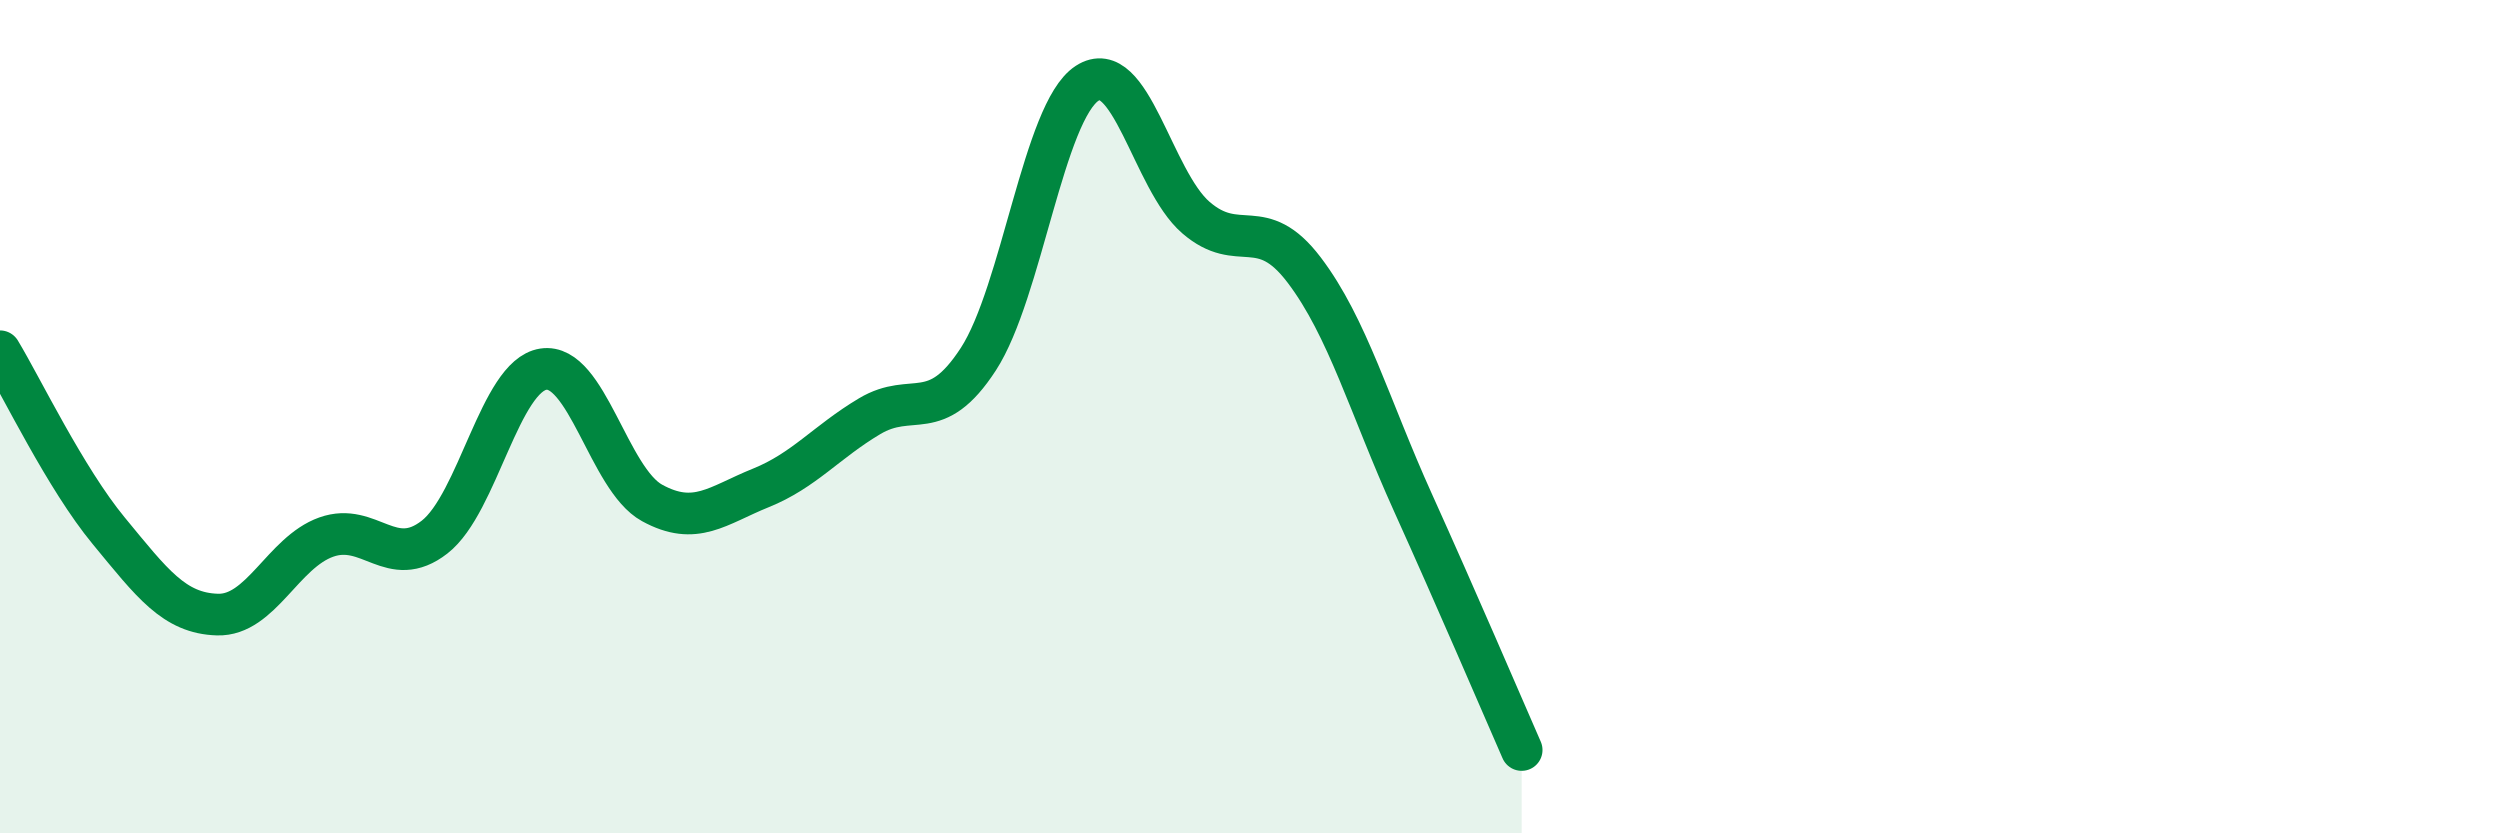
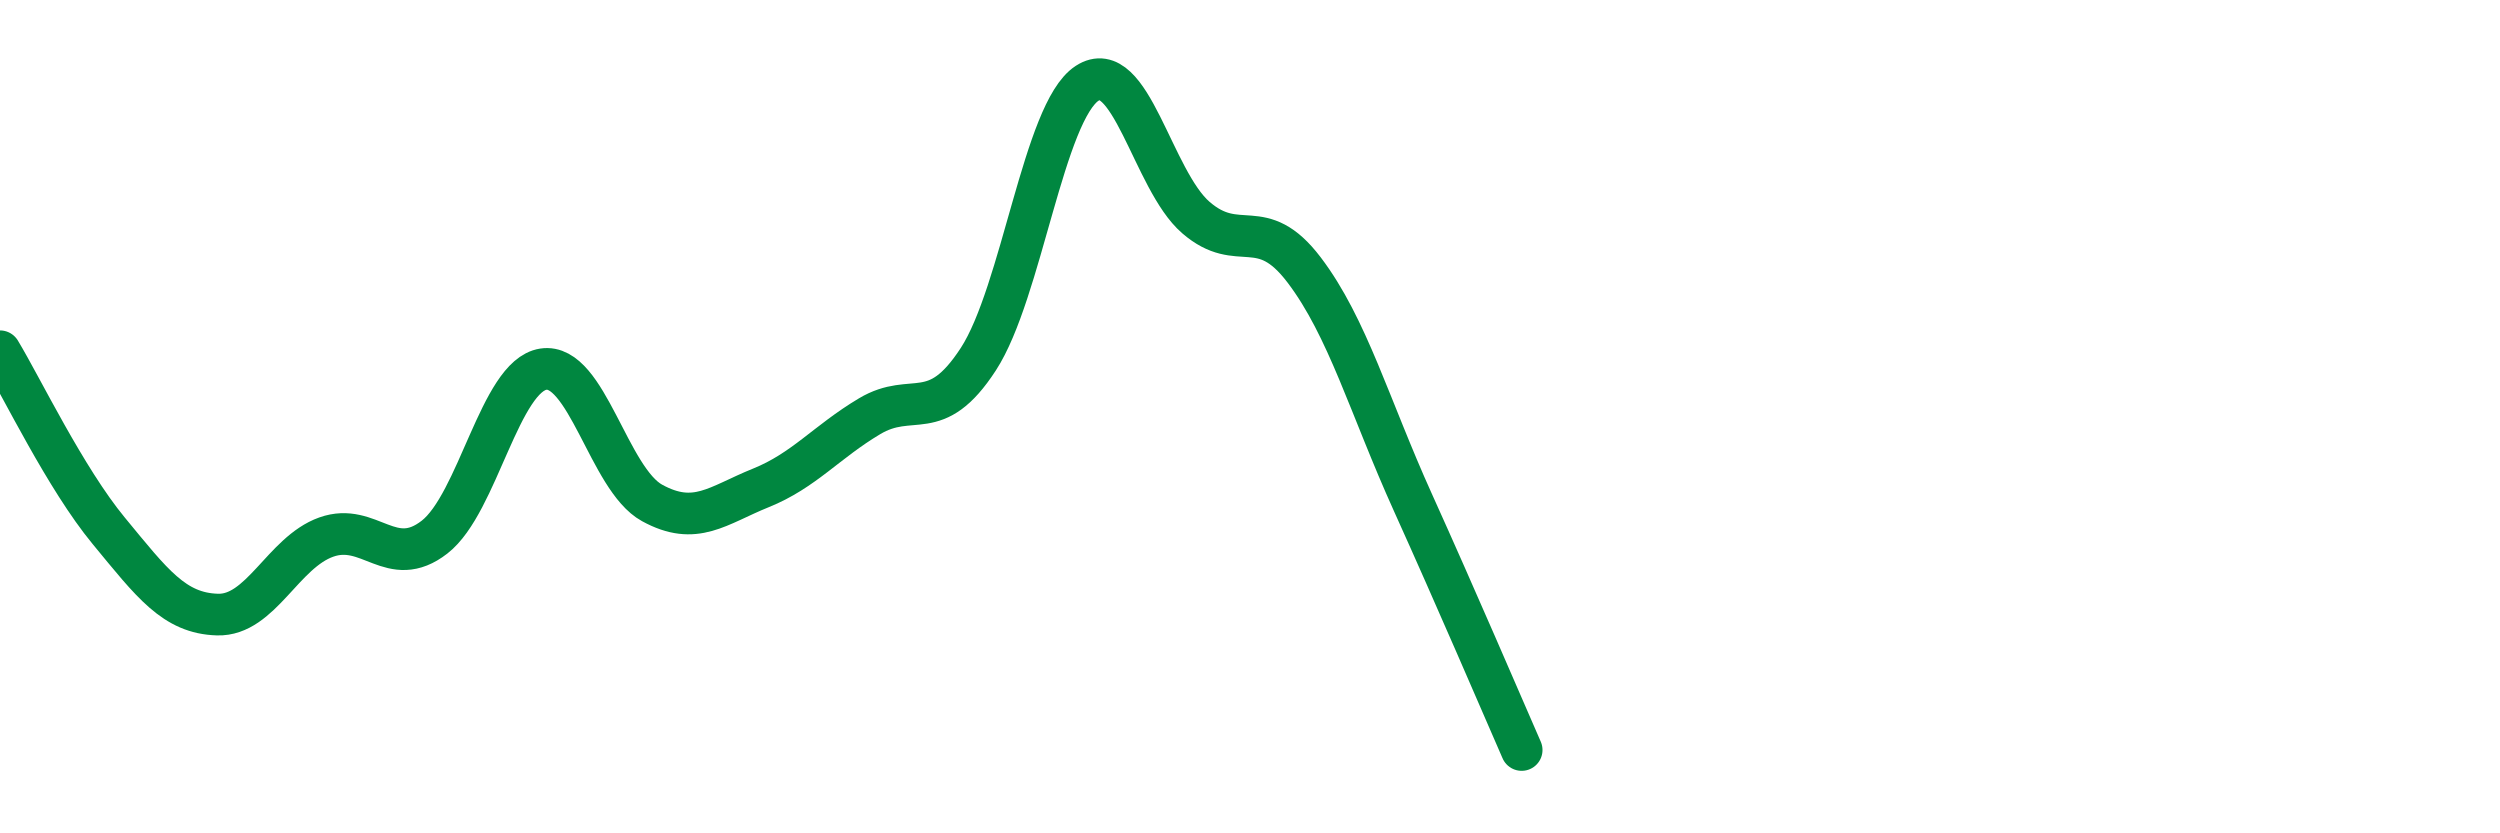
<svg xmlns="http://www.w3.org/2000/svg" width="60" height="20" viewBox="0 0 60 20">
-   <path d="M 0,8.43 C 0.52,9.29 1.57,11.48 2.61,12.74 C 3.65,14 4.18,14.72 5.22,14.75 C 6.26,14.78 6.79,13.26 7.83,12.89 C 8.87,12.52 9.39,13.7 10.43,12.89 C 11.47,12.08 12,9.02 13.04,8.86 C 14.08,8.7 14.61,11.5 15.65,12.07 C 16.69,12.64 17.22,12.13 18.26,11.71 C 19.3,11.29 19.83,10.61 20.87,9.99 C 21.91,9.37 22.44,10.22 23.48,8.62 C 24.52,7.02 25.05,2.68 26.09,2 C 27.13,1.32 27.66,4.32 28.7,5.22 C 29.74,6.12 30.26,5.11 31.3,6.48 C 32.34,7.85 32.87,9.76 33.91,12.06 C 34.95,14.36 36,16.81 36.52,18L36.52 20L0 20Z" fill="#008740" opacity="0.1" stroke-linecap="round" stroke-linejoin="round" />
  <path d="M 0,8.43 C 0.52,9.29 1.57,11.48 2.61,12.74 C 3.65,14 4.18,14.72 5.22,14.75 C 6.26,14.78 6.79,13.26 7.83,12.89 C 8.87,12.52 9.39,13.7 10.43,12.89 C 11.47,12.08 12,9.02 13.04,8.86 C 14.08,8.7 14.61,11.5 15.65,12.07 C 16.69,12.64 17.22,12.13 18.26,11.71 C 19.3,11.29 19.83,10.61 20.87,9.99 C 21.91,9.37 22.44,10.22 23.48,8.62 C 24.52,7.02 25.05,2.68 26.09,2 C 27.13,1.32 27.66,4.32 28.7,5.22 C 29.74,6.12 30.26,5.11 31.3,6.48 C 32.34,7.85 32.87,9.76 33.91,12.06 C 34.95,14.36 36,16.81 36.52,18" stroke="#008740" stroke-width="1" fill="none" stroke-linecap="round" stroke-linejoin="round" />
</svg>